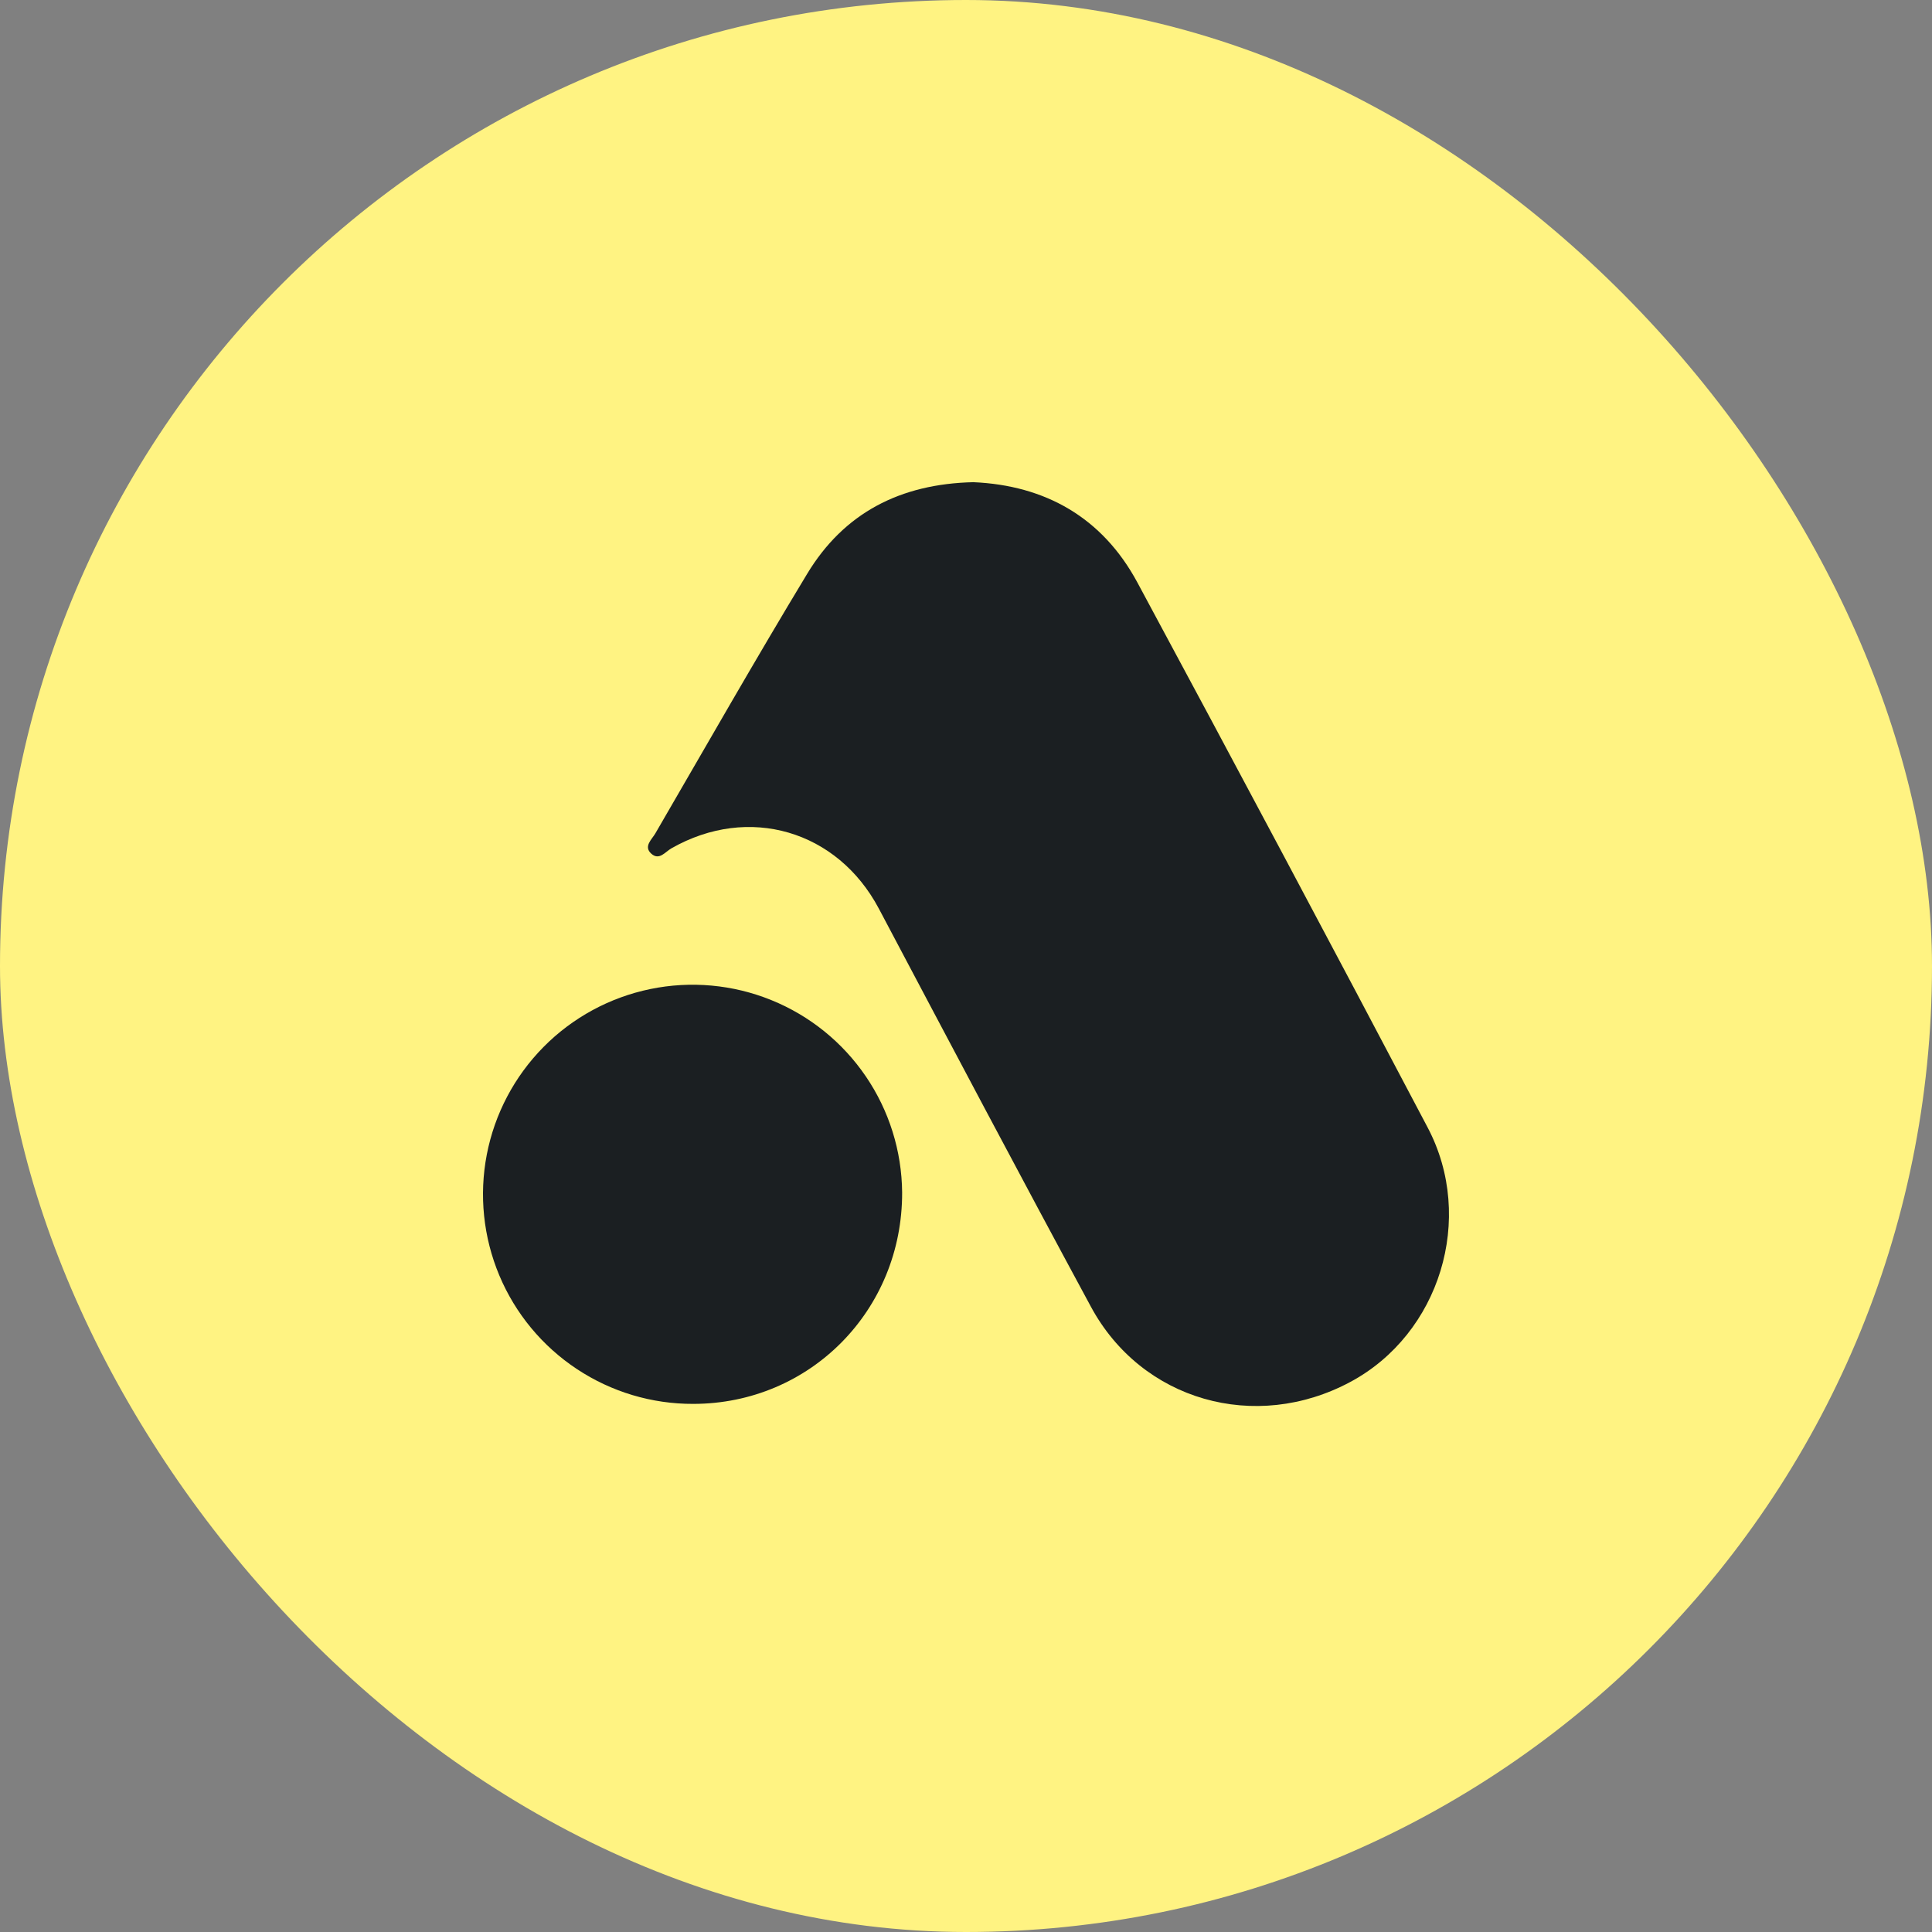
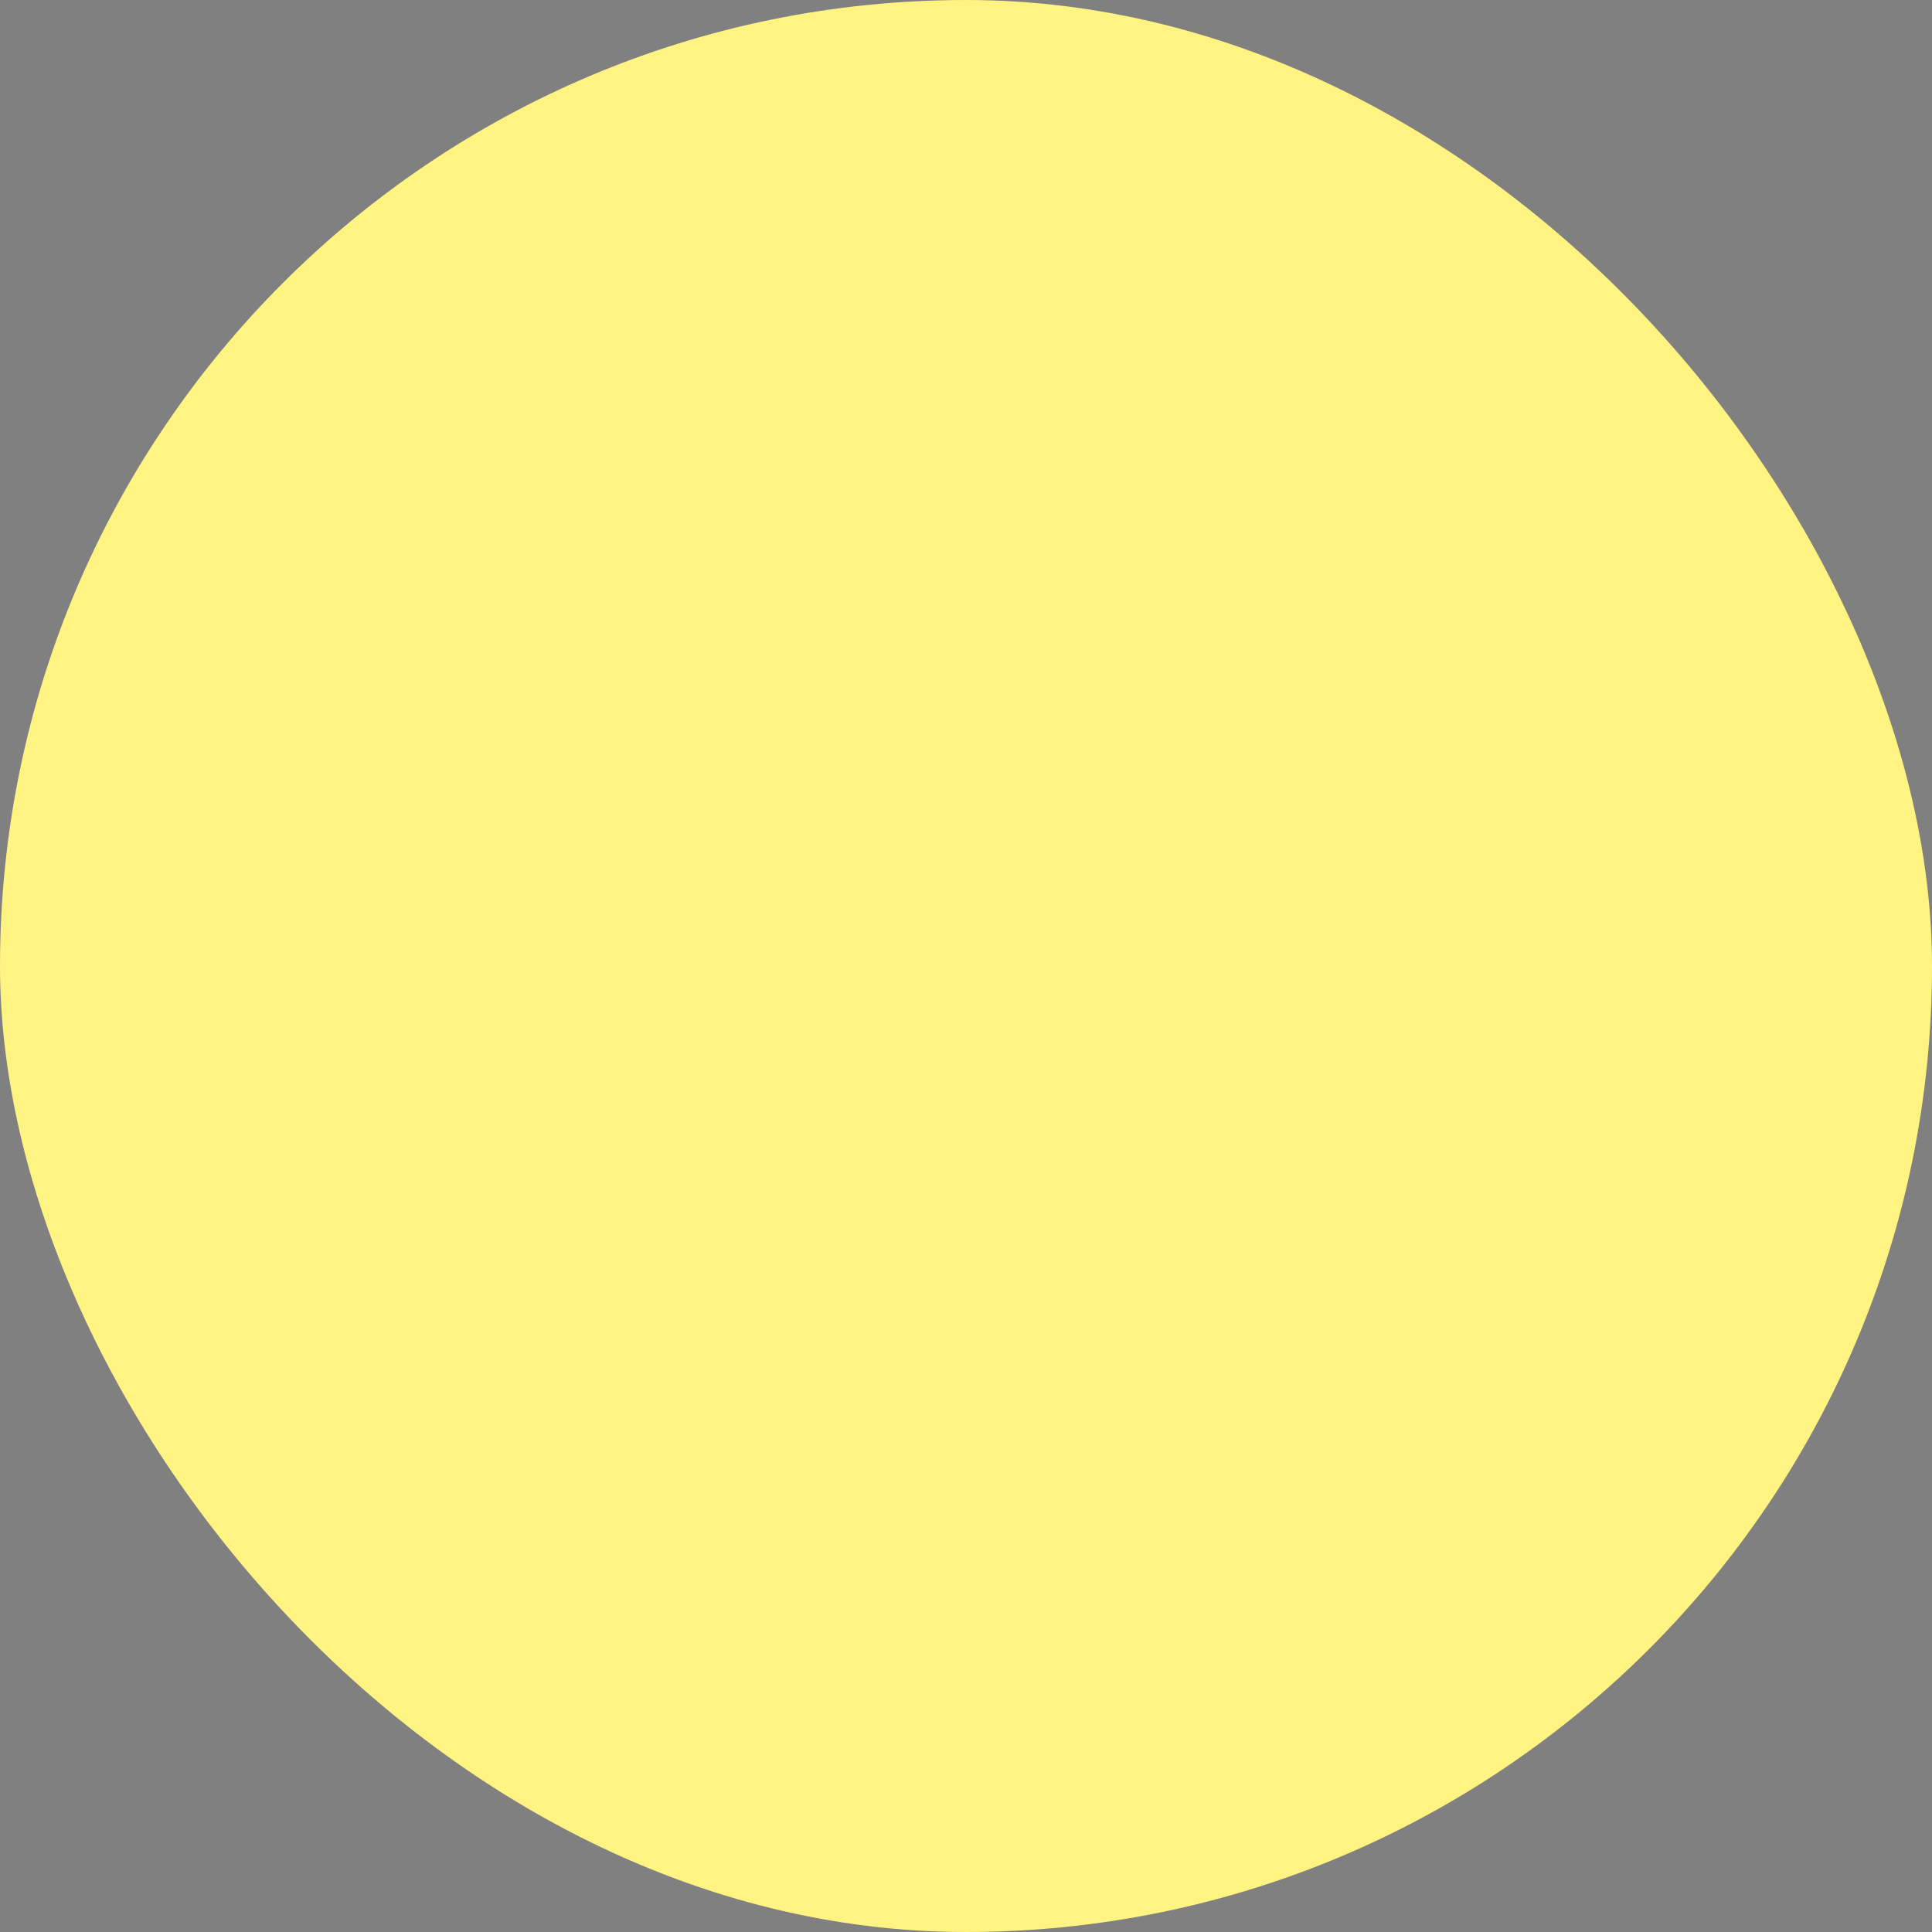
<svg xmlns="http://www.w3.org/2000/svg" width="88" height="88" viewBox="0 0 88 88" fill="none">
  <rect x="0" y="0" width="88" height="88" fill="#808080" stroke="none" />
  <rect width="88" height="88" rx="44" fill="#FFF382" />
  <g clip-path="url(#clip0_628_47257)">
-     <path d="M44.335 21.963C47.599 22.105 50.207 23.563 51.805 26.529C56.25 34.784 60.657 43.059 65.027 51.355C67.212 55.498 65.574 60.763 61.511 62.943C57.18 65.268 52 63.801 49.689 59.518C46.434 53.494 43.234 47.44 40.031 41.388C38.144 37.827 34.102 36.632 30.581 38.641C30.297 38.801 30.027 39.211 29.663 38.882C29.3 38.552 29.693 38.233 29.849 37.962C32.141 34.016 34.4 30.048 36.761 26.144C38.438 23.364 41.002 22.039 44.335 21.963Z" fill="#1B1F22" />
-     <path d="M31.579 63.945C29.693 63.952 27.848 63.4 26.276 62.358C24.703 61.317 23.474 59.834 22.744 58.095C22.014 56.356 21.816 54.44 22.173 52.589C22.531 50.737 23.429 49.033 24.754 47.691C26.079 46.35 27.772 45.431 29.619 45.05C31.466 44.669 33.385 44.844 35.132 45.553C36.88 46.261 38.379 47.472 39.439 49.031C40.5 50.59 41.075 52.429 41.091 54.315C41.106 59.681 36.895 63.941 31.579 63.945Z" fill="#1B1F22" />
-   </g>
+     </g>
  <defs>
    <clipPath id="clip0_628_47257">
-       <rect width="44" height="42.24" fill="white" transform="translate(22 21.963)" />
-     </clipPath>
+       </clipPath>
  </defs>
</svg>